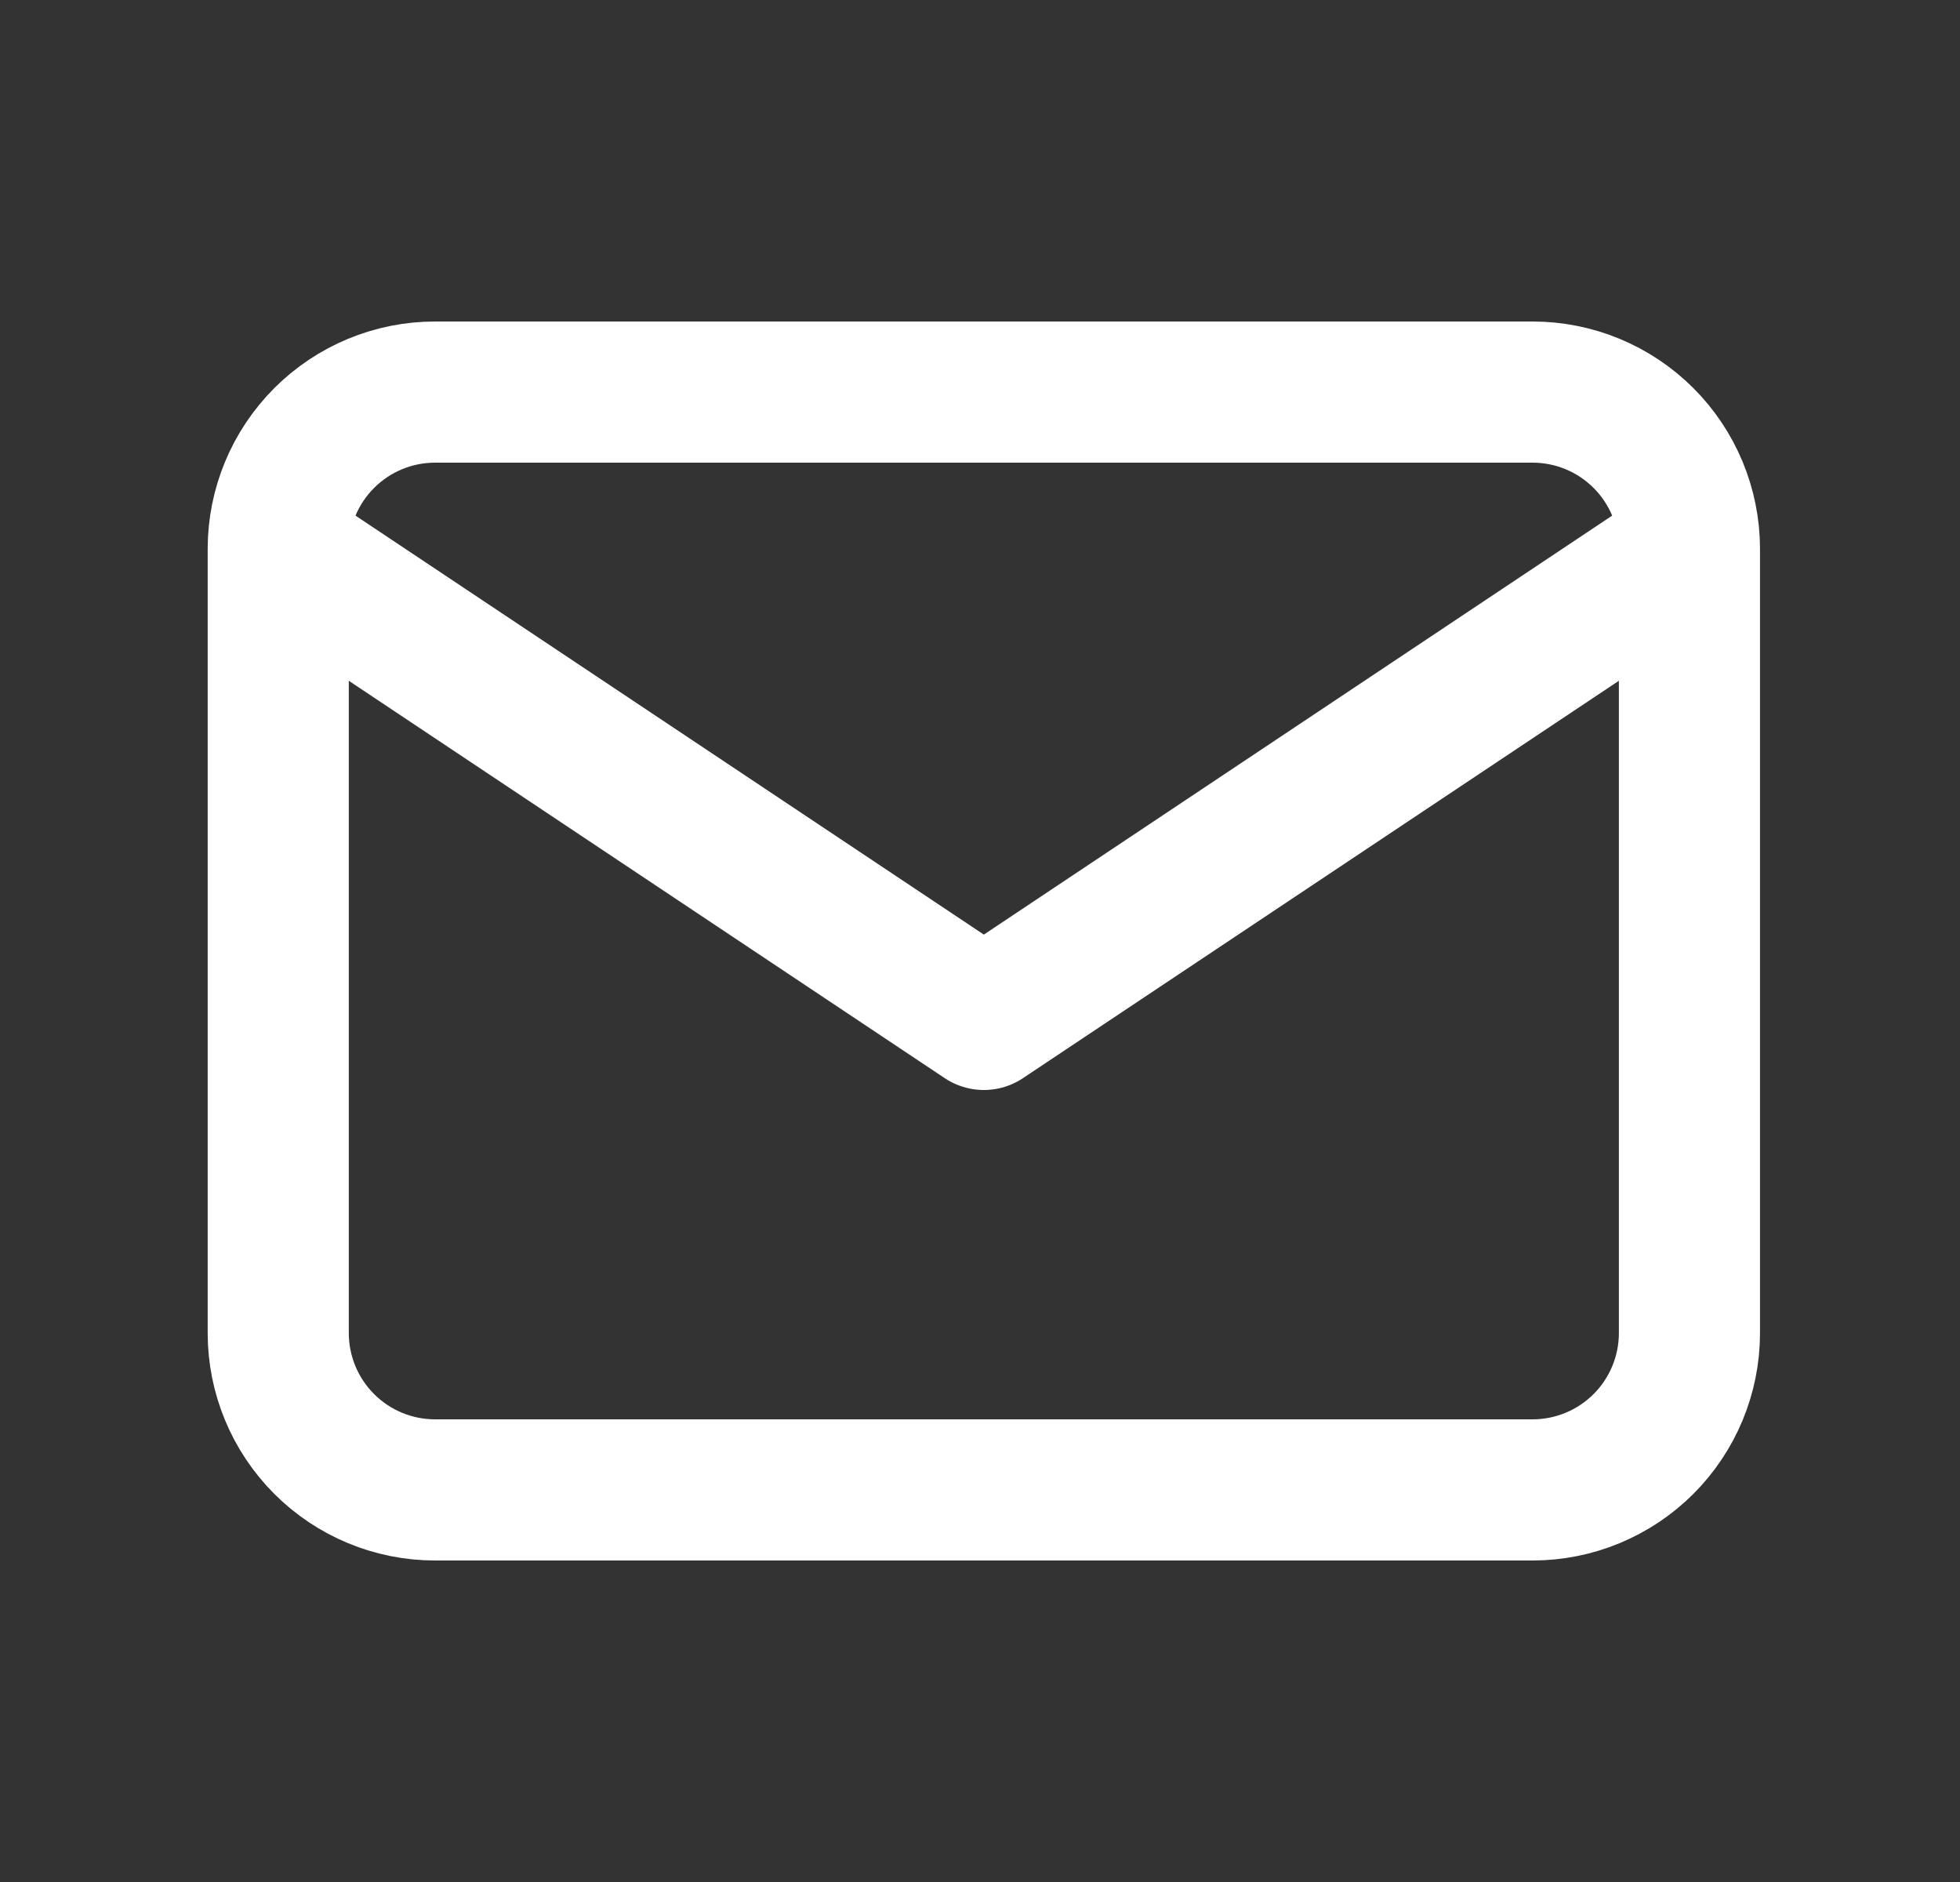
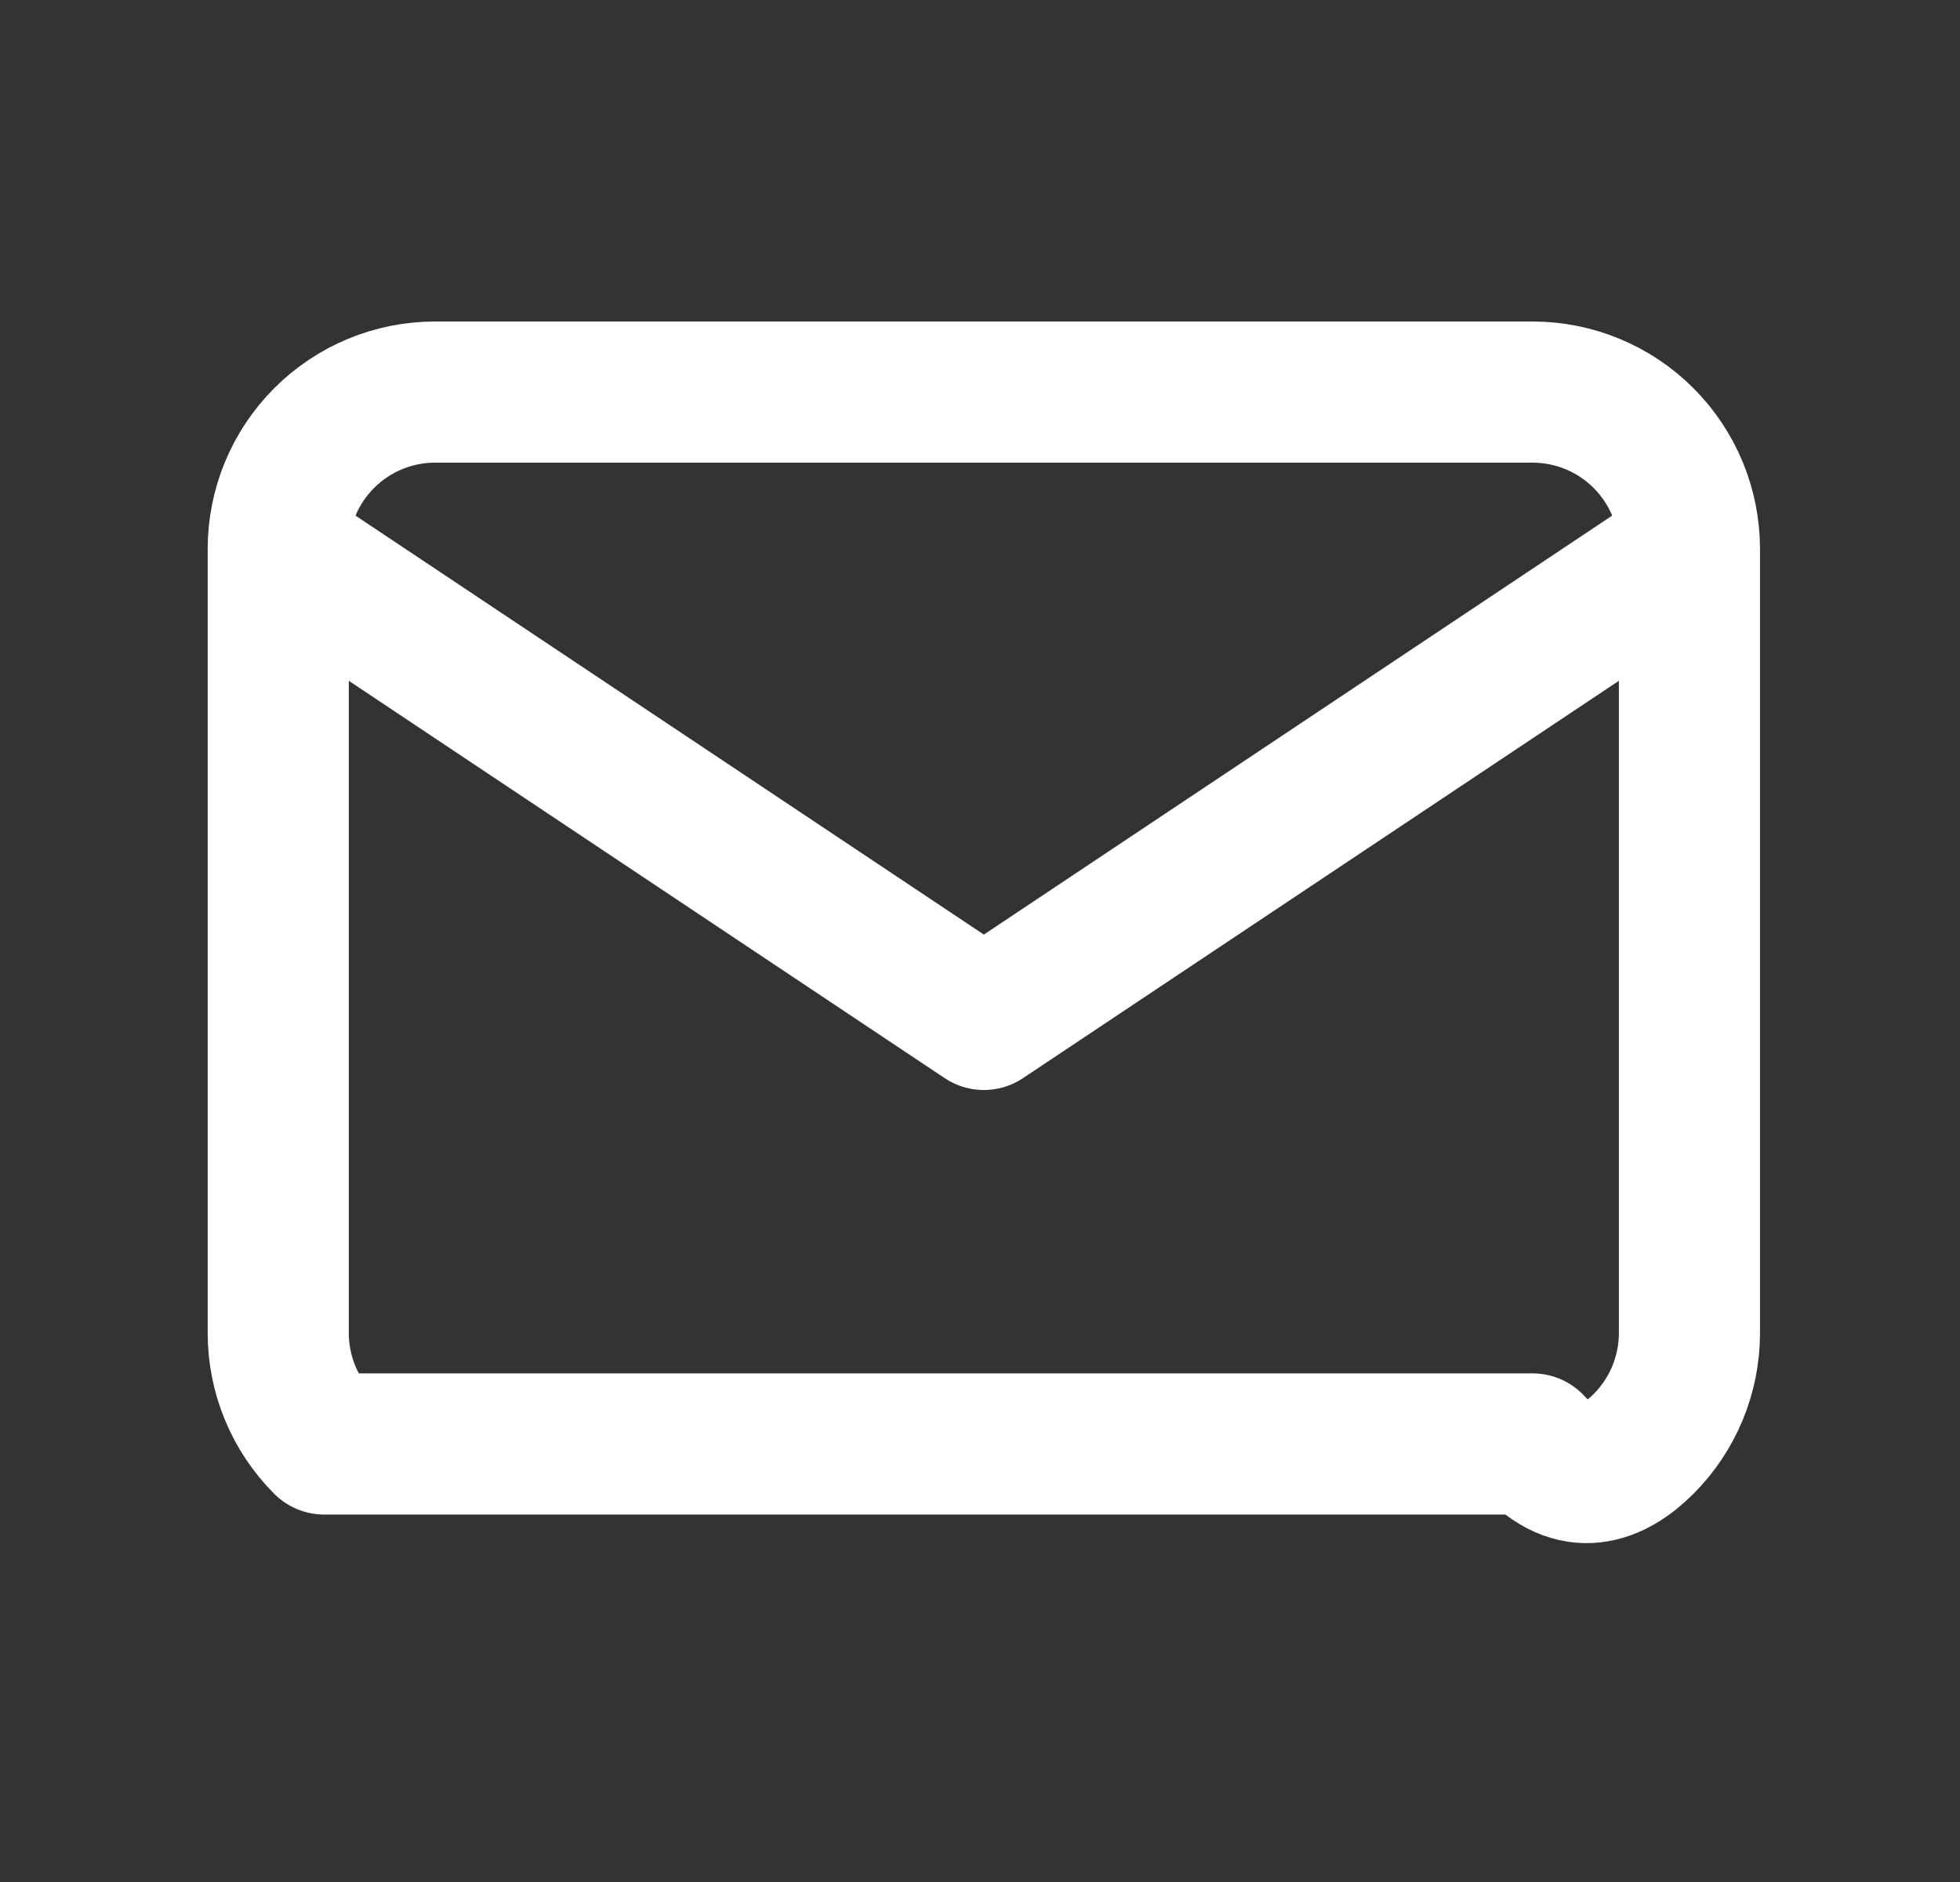
<svg xmlns="http://www.w3.org/2000/svg" width="25" height="24" viewBox="0 0 25 24" fill="none">
  <rect x="0" y="0" width="25" height="24" fill="#333333" stroke="none" />
-   <path d="M3.549 7C3.549 6.47 3.76 5.961 4.135 5.586C4.51 5.211 5.018 5 5.549 5H19.549C20.079 5 20.588 5.211 20.963 5.586C21.338 5.961 21.549 6.47 21.549 7M3.549 7V17C3.549 17.53 3.76 18.039 4.135 18.414C4.51 18.789 5.018 19 5.549 19H19.549C20.079 19 20.588 18.789 20.963 18.414C21.338 18.039 21.549 17.53 21.549 17V7M3.549 7L12.549 13L21.549 7" stroke="white" stroke-width="1.8" stroke-linecap="round" stroke-linejoin="round" />
+   <path d="M3.549 7C3.549 6.47 3.76 5.961 4.135 5.586C4.51 5.211 5.018 5 5.549 5H19.549C20.079 5 20.588 5.211 20.963 5.586C21.338 5.961 21.549 6.47 21.549 7M3.549 7V17C3.549 17.53 3.76 18.039 4.135 18.414H19.549C20.079 19 20.588 18.789 20.963 18.414C21.338 18.039 21.549 17.53 21.549 17V7M3.549 7L12.549 13L21.549 7" stroke="white" stroke-width="1.8" stroke-linecap="round" stroke-linejoin="round" />
</svg>